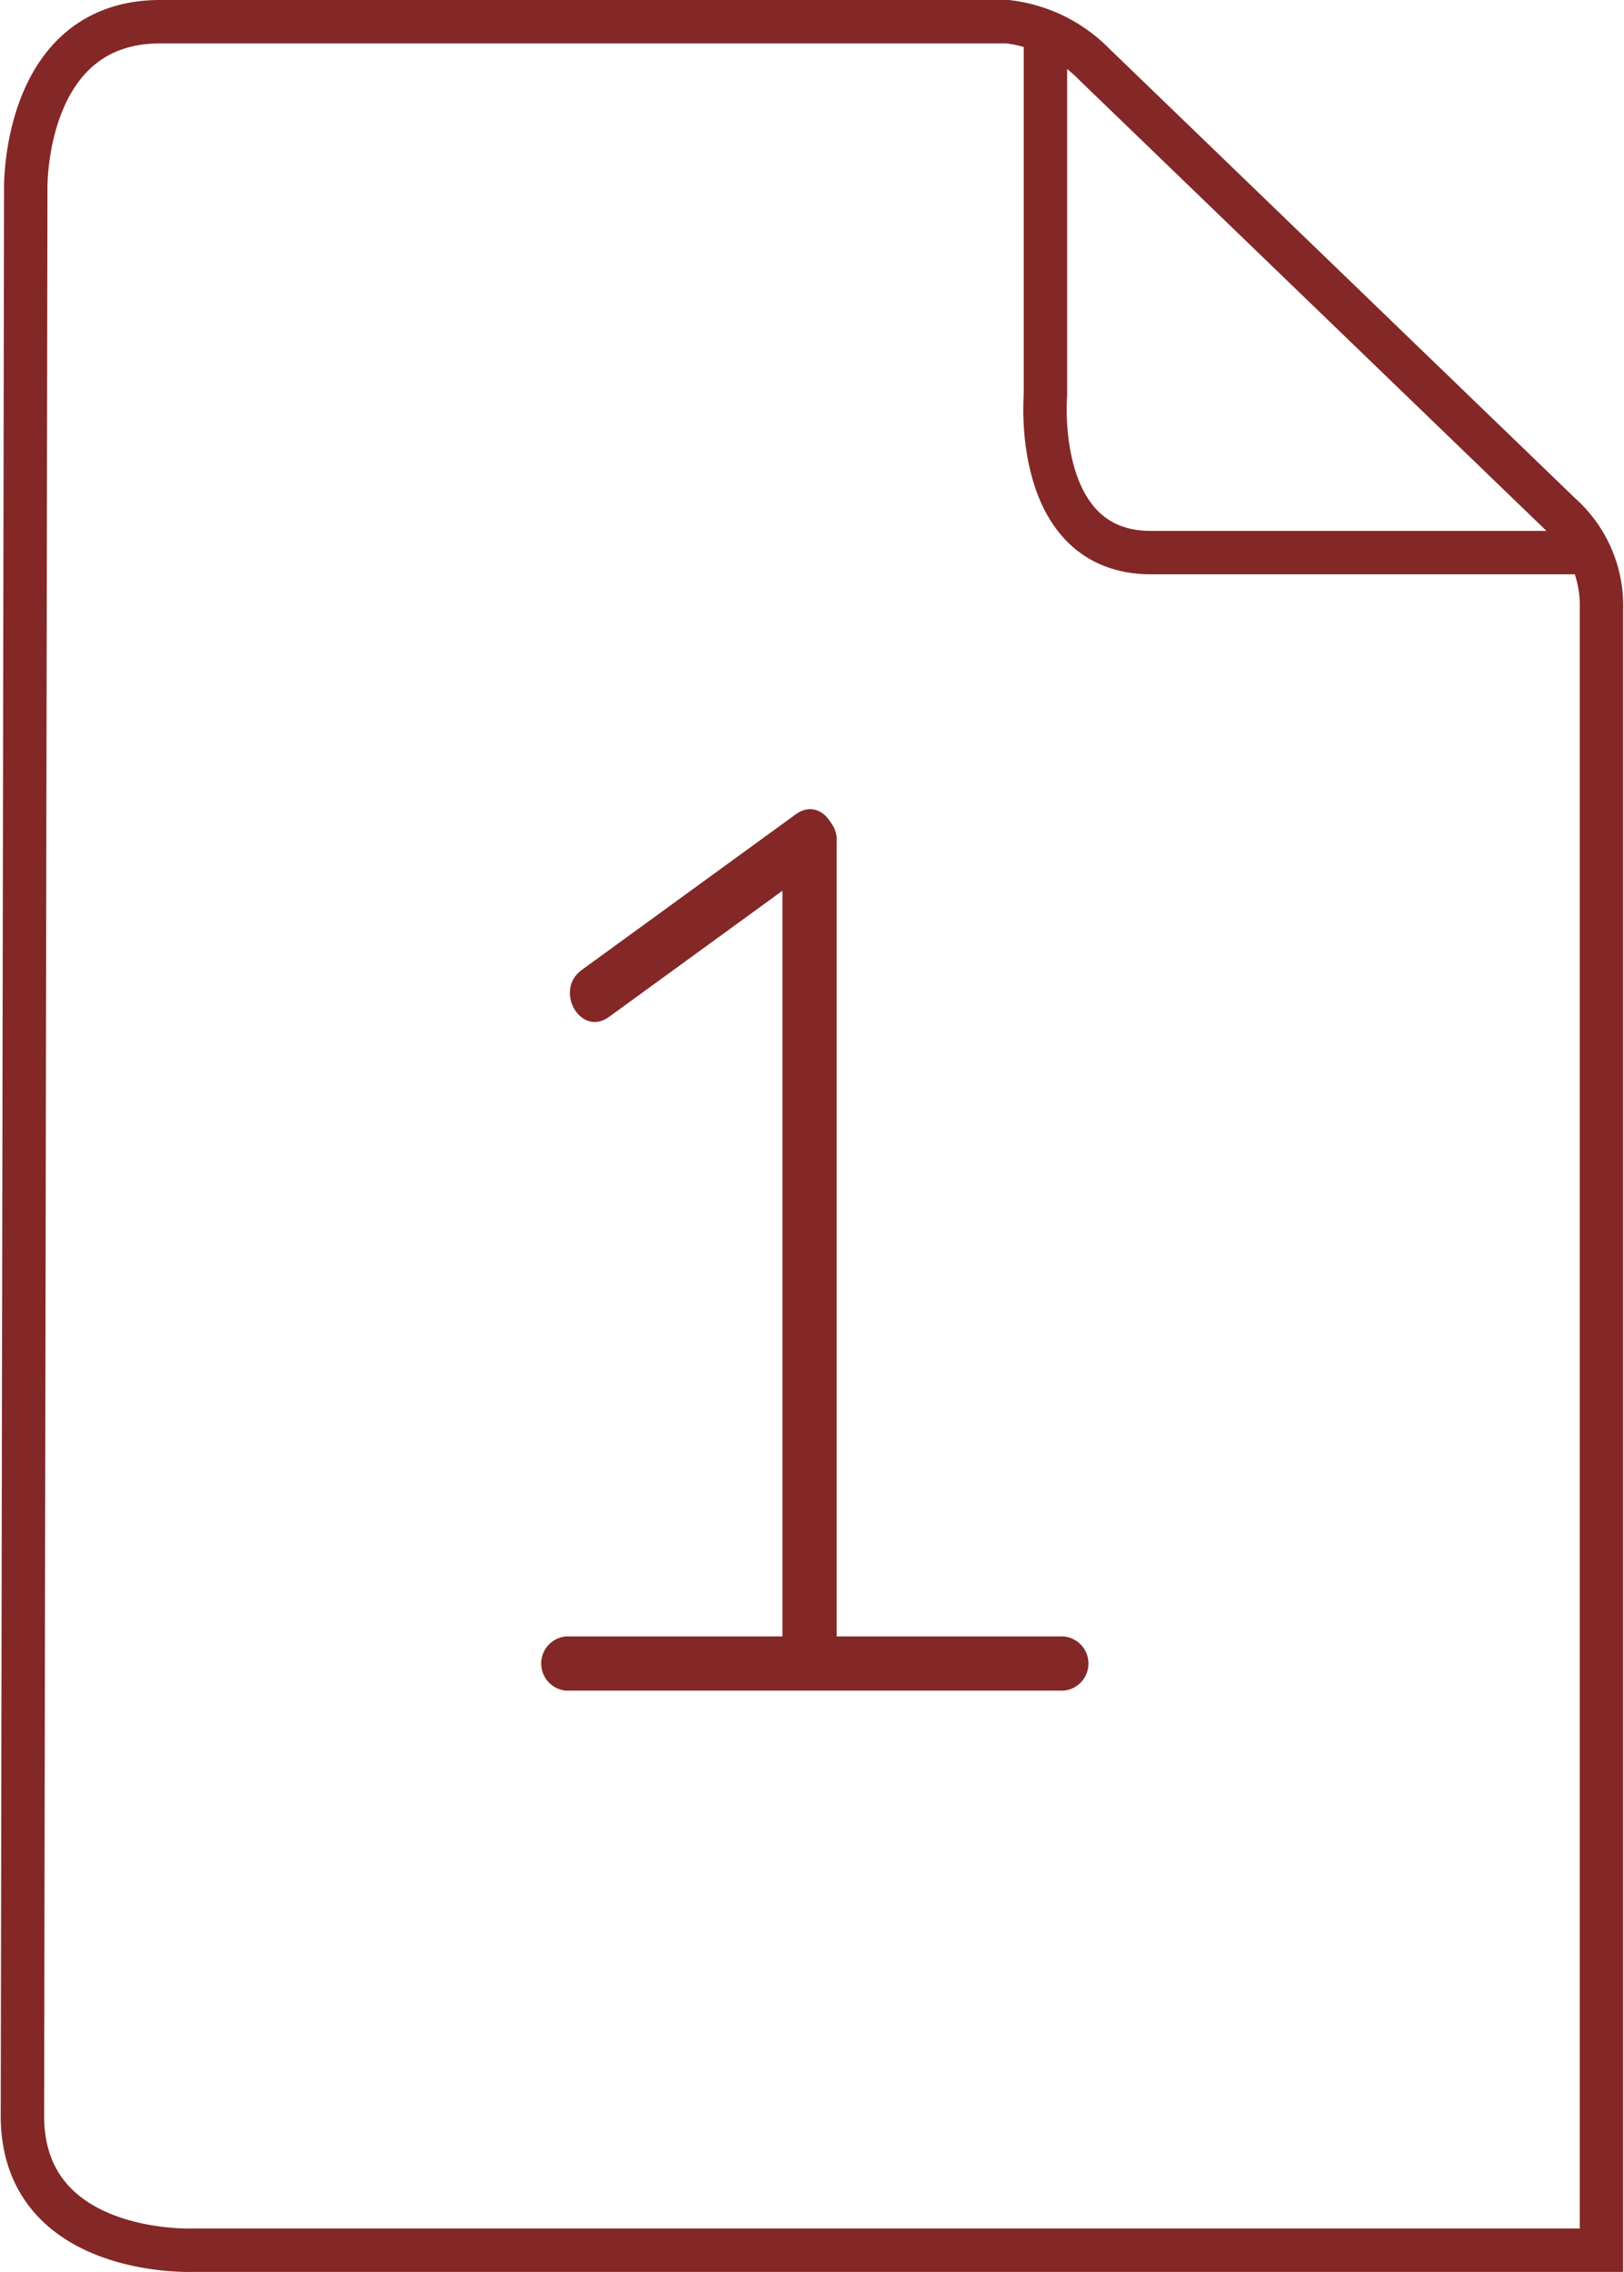
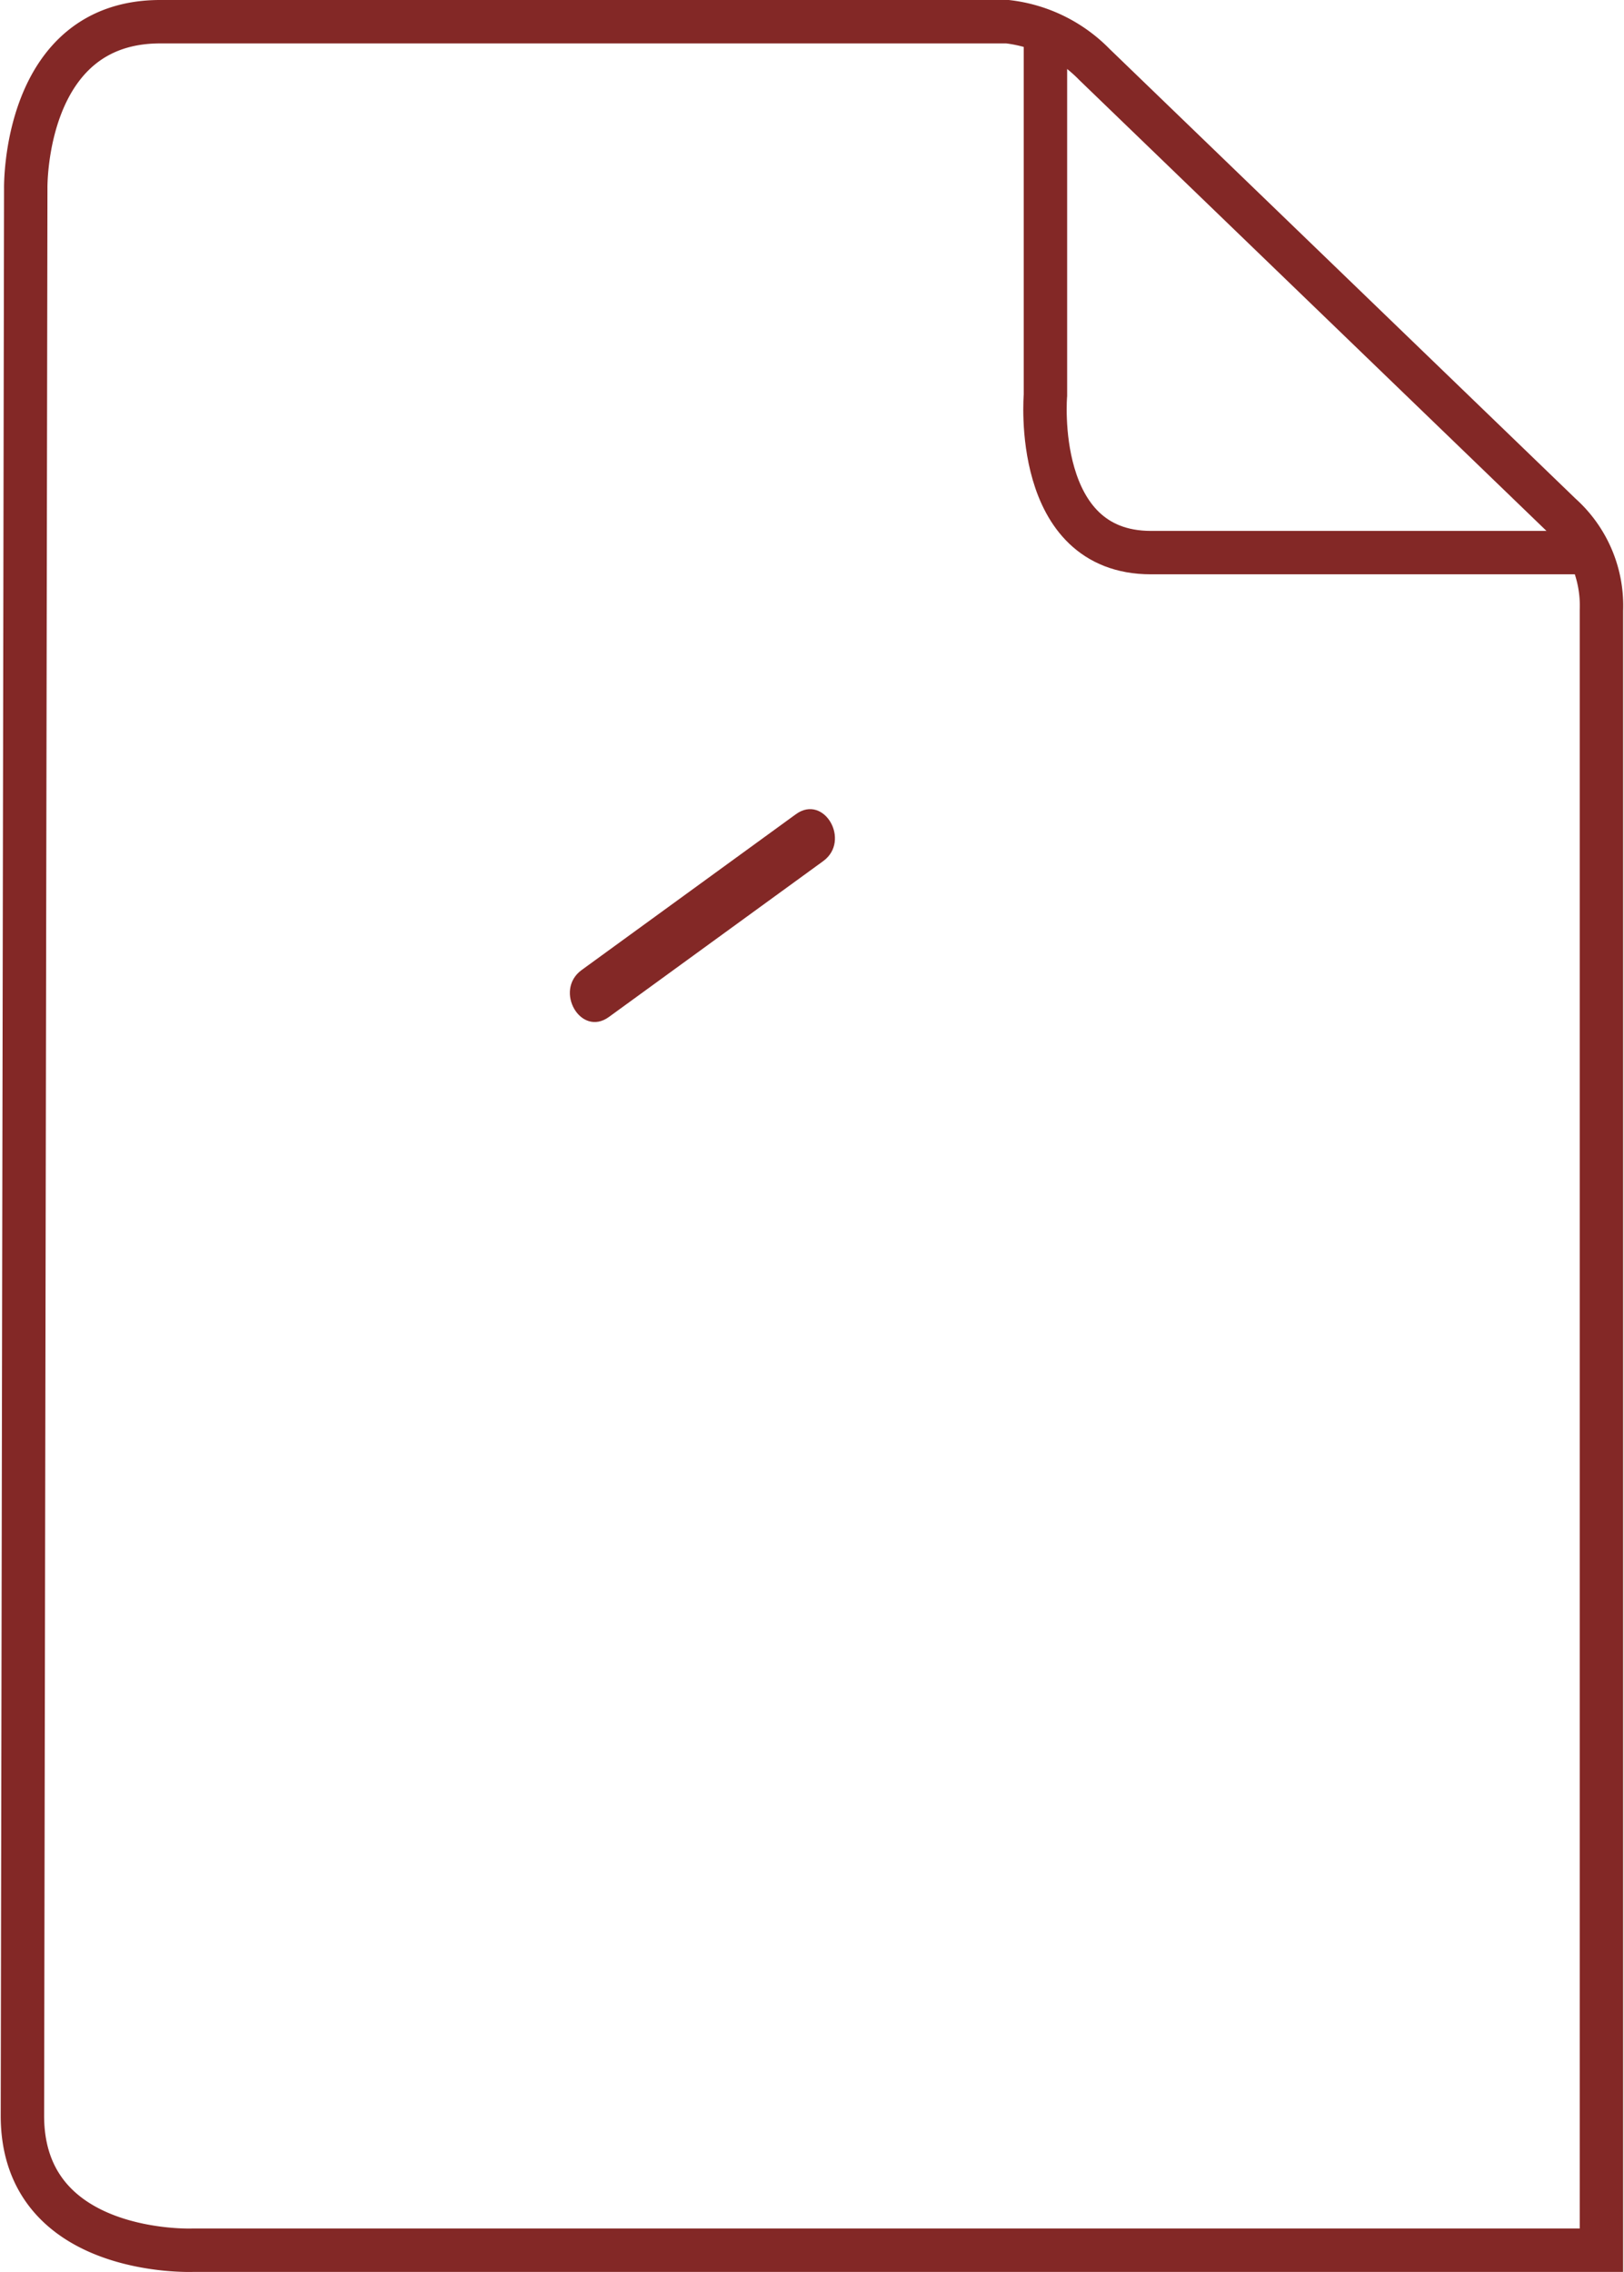
<svg xmlns="http://www.w3.org/2000/svg" viewBox="0 0 112.25 157.02">
  <defs>
    <style>.cls-1{fill:#832826;}.cls-2{fill:none;stroke:#832826;stroke-miterlimit:10;stroke-width:3px;}</style>
  </defs>
  <title>single_script_lending</title>
  <g id="documentation_copy" data-name="documentation copy">
-     <path class="cls-1" d="M97.53,79.1v55.49a1.88,1.88,0,0,0,3.75,0V79.1a1.88,1.88,0,0,0-3.75,0Z" transform="translate(-43.45 -21.21)" />
    <path class="cls-1" d="M85.54,91.49l14.81-10.77c1.93-1.41.06-4.66-1.89-3.24L83.65,88.25c-1.93,1.41-.06,4.66,1.89,3.24Z" transform="translate(-43.45 -21.21)" />
-     <path class="cls-1" d="M82.6,138.05h34.34a1.88,1.88,0,0,0,0-3.75H82.6a1.88,1.88,0,0,0,0,3.75Z" transform="translate(-43.45 -21.21)" />
    <path class="cls-2" d="M45.23,34.25S45,22.71,54.52,22.71h58.57a10,10,0,0,1,6,2.95l32.24,31.11a8.45,8.45,0,0,1,2.81,6.62V176.72H56.77S45,177.19,45,167.43Z" transform="translate(-43.45 -21.21)" />
    <path class="cls-2" d="M115.71,23.93V48.52S114.78,59.4,123,59.4H152.5" transform="translate(-43.45 -21.21)" />
  </g>
</svg>